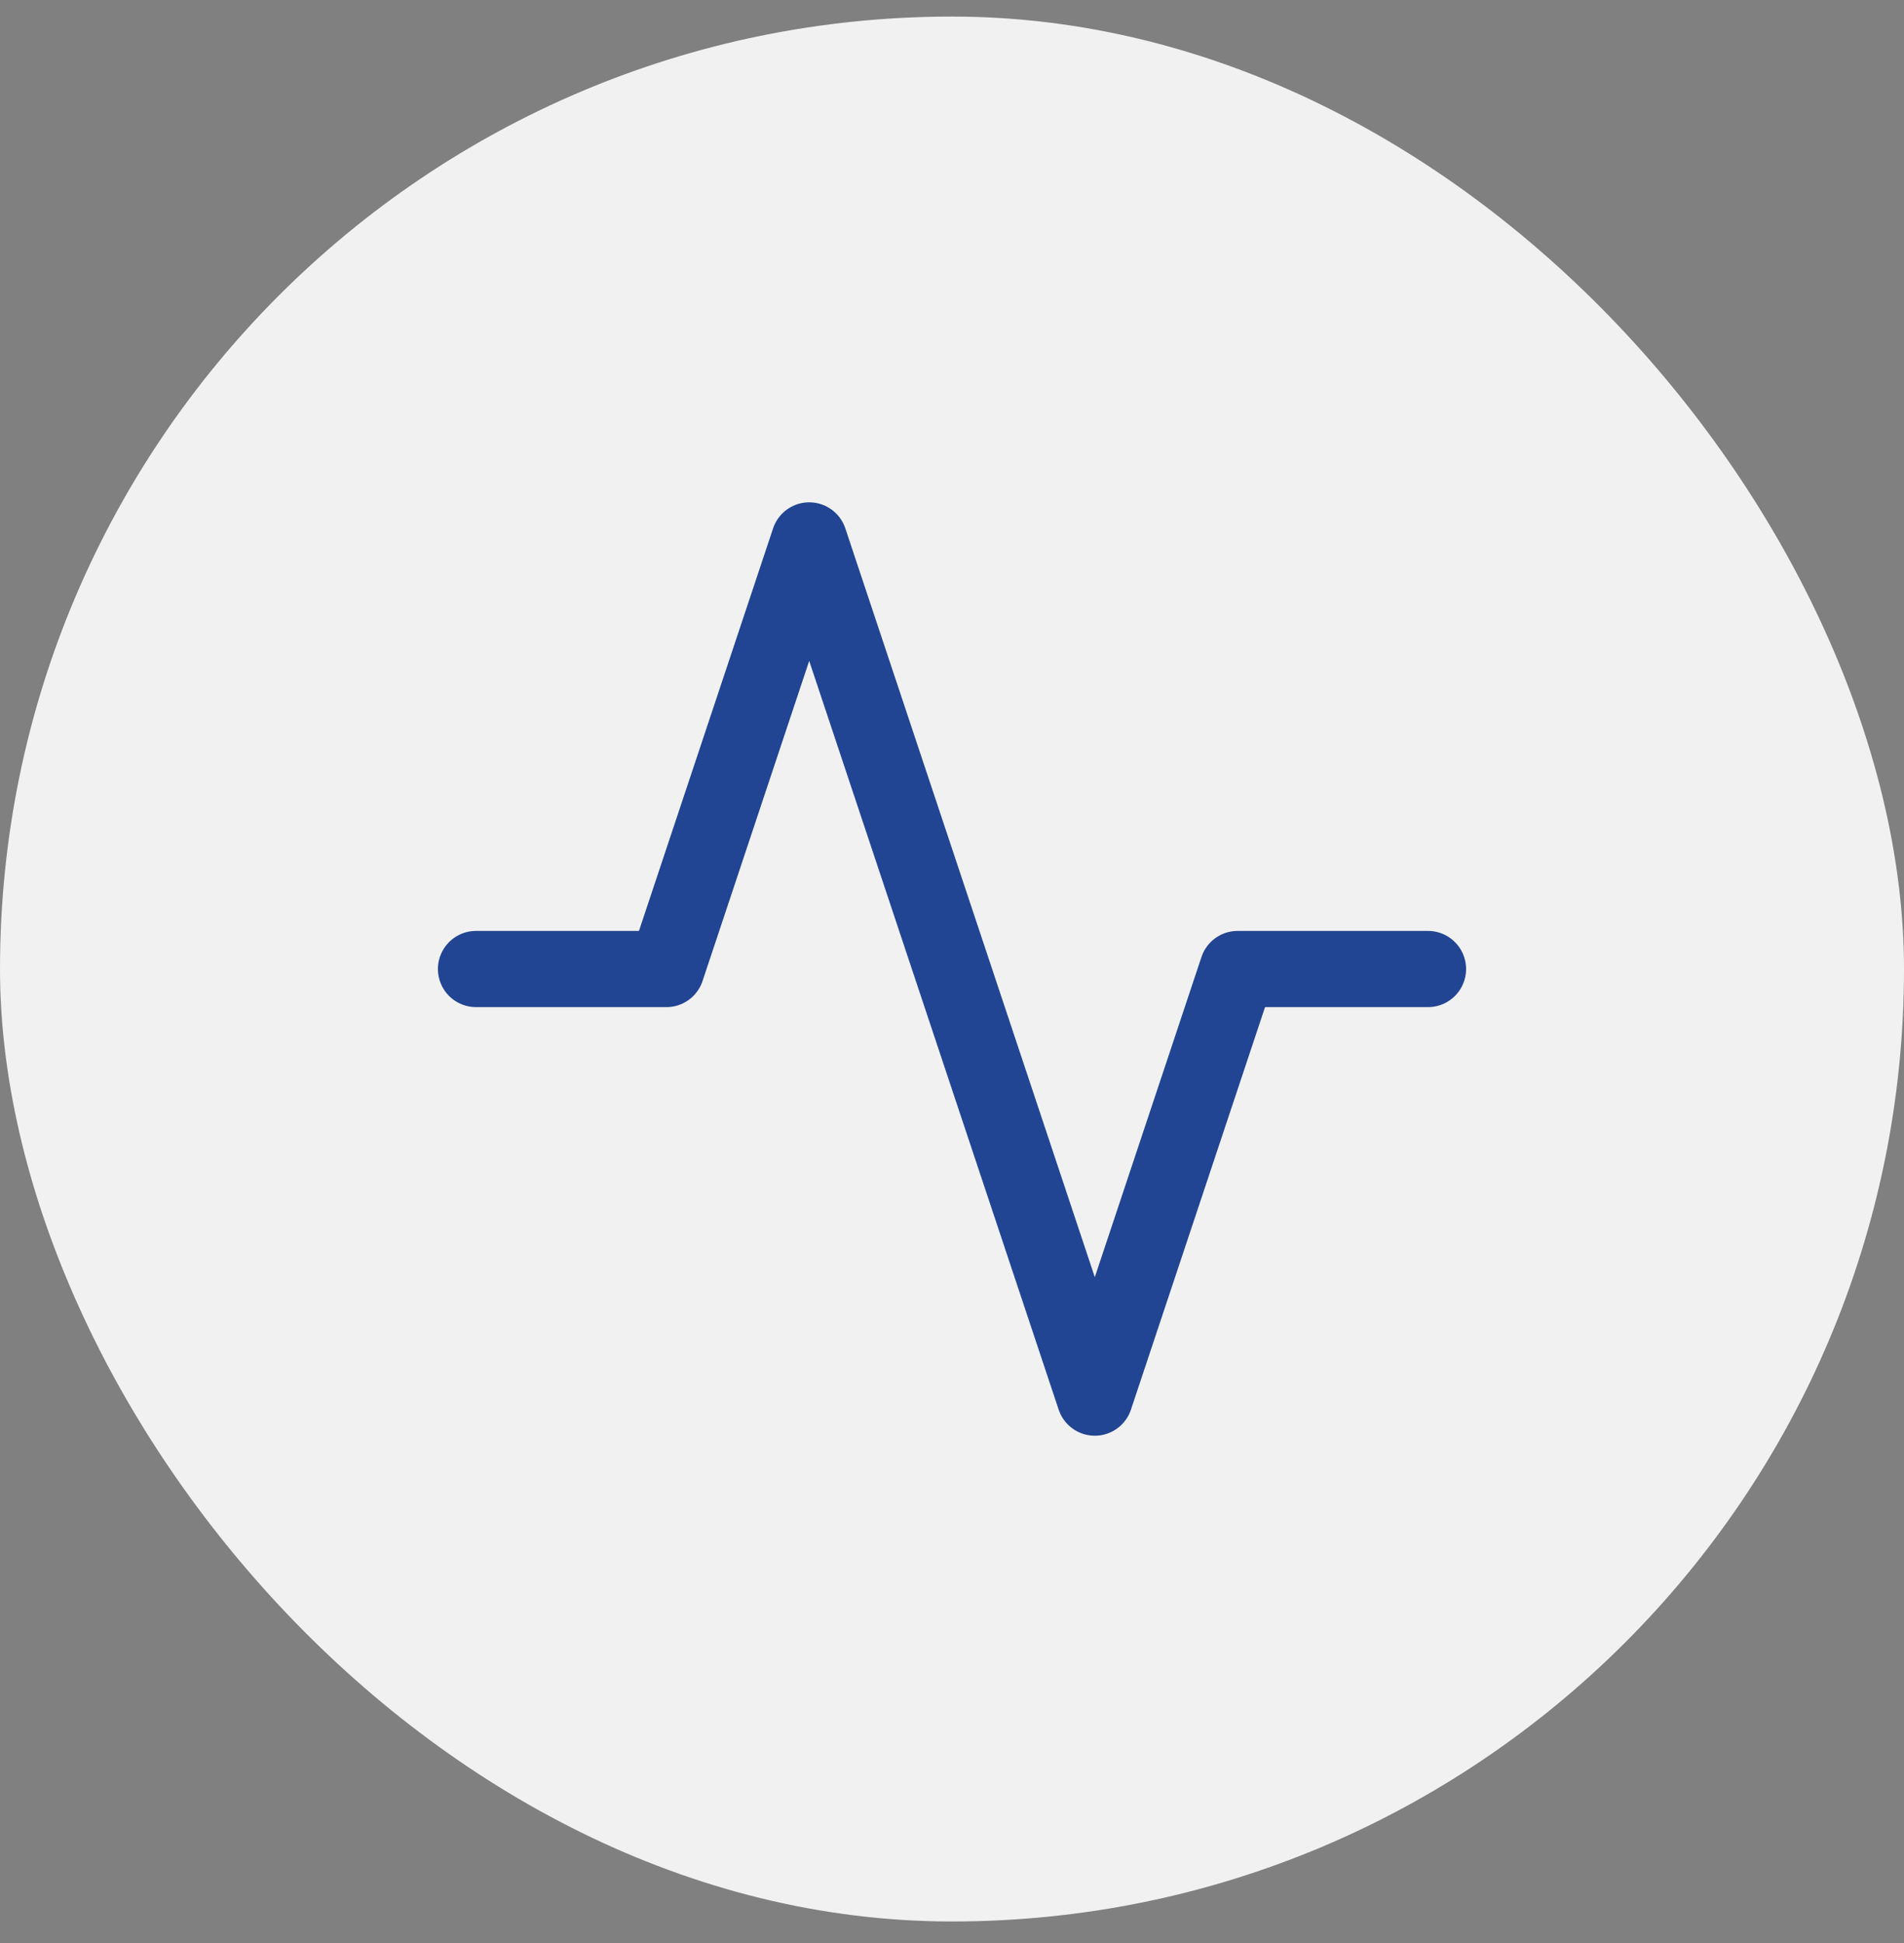
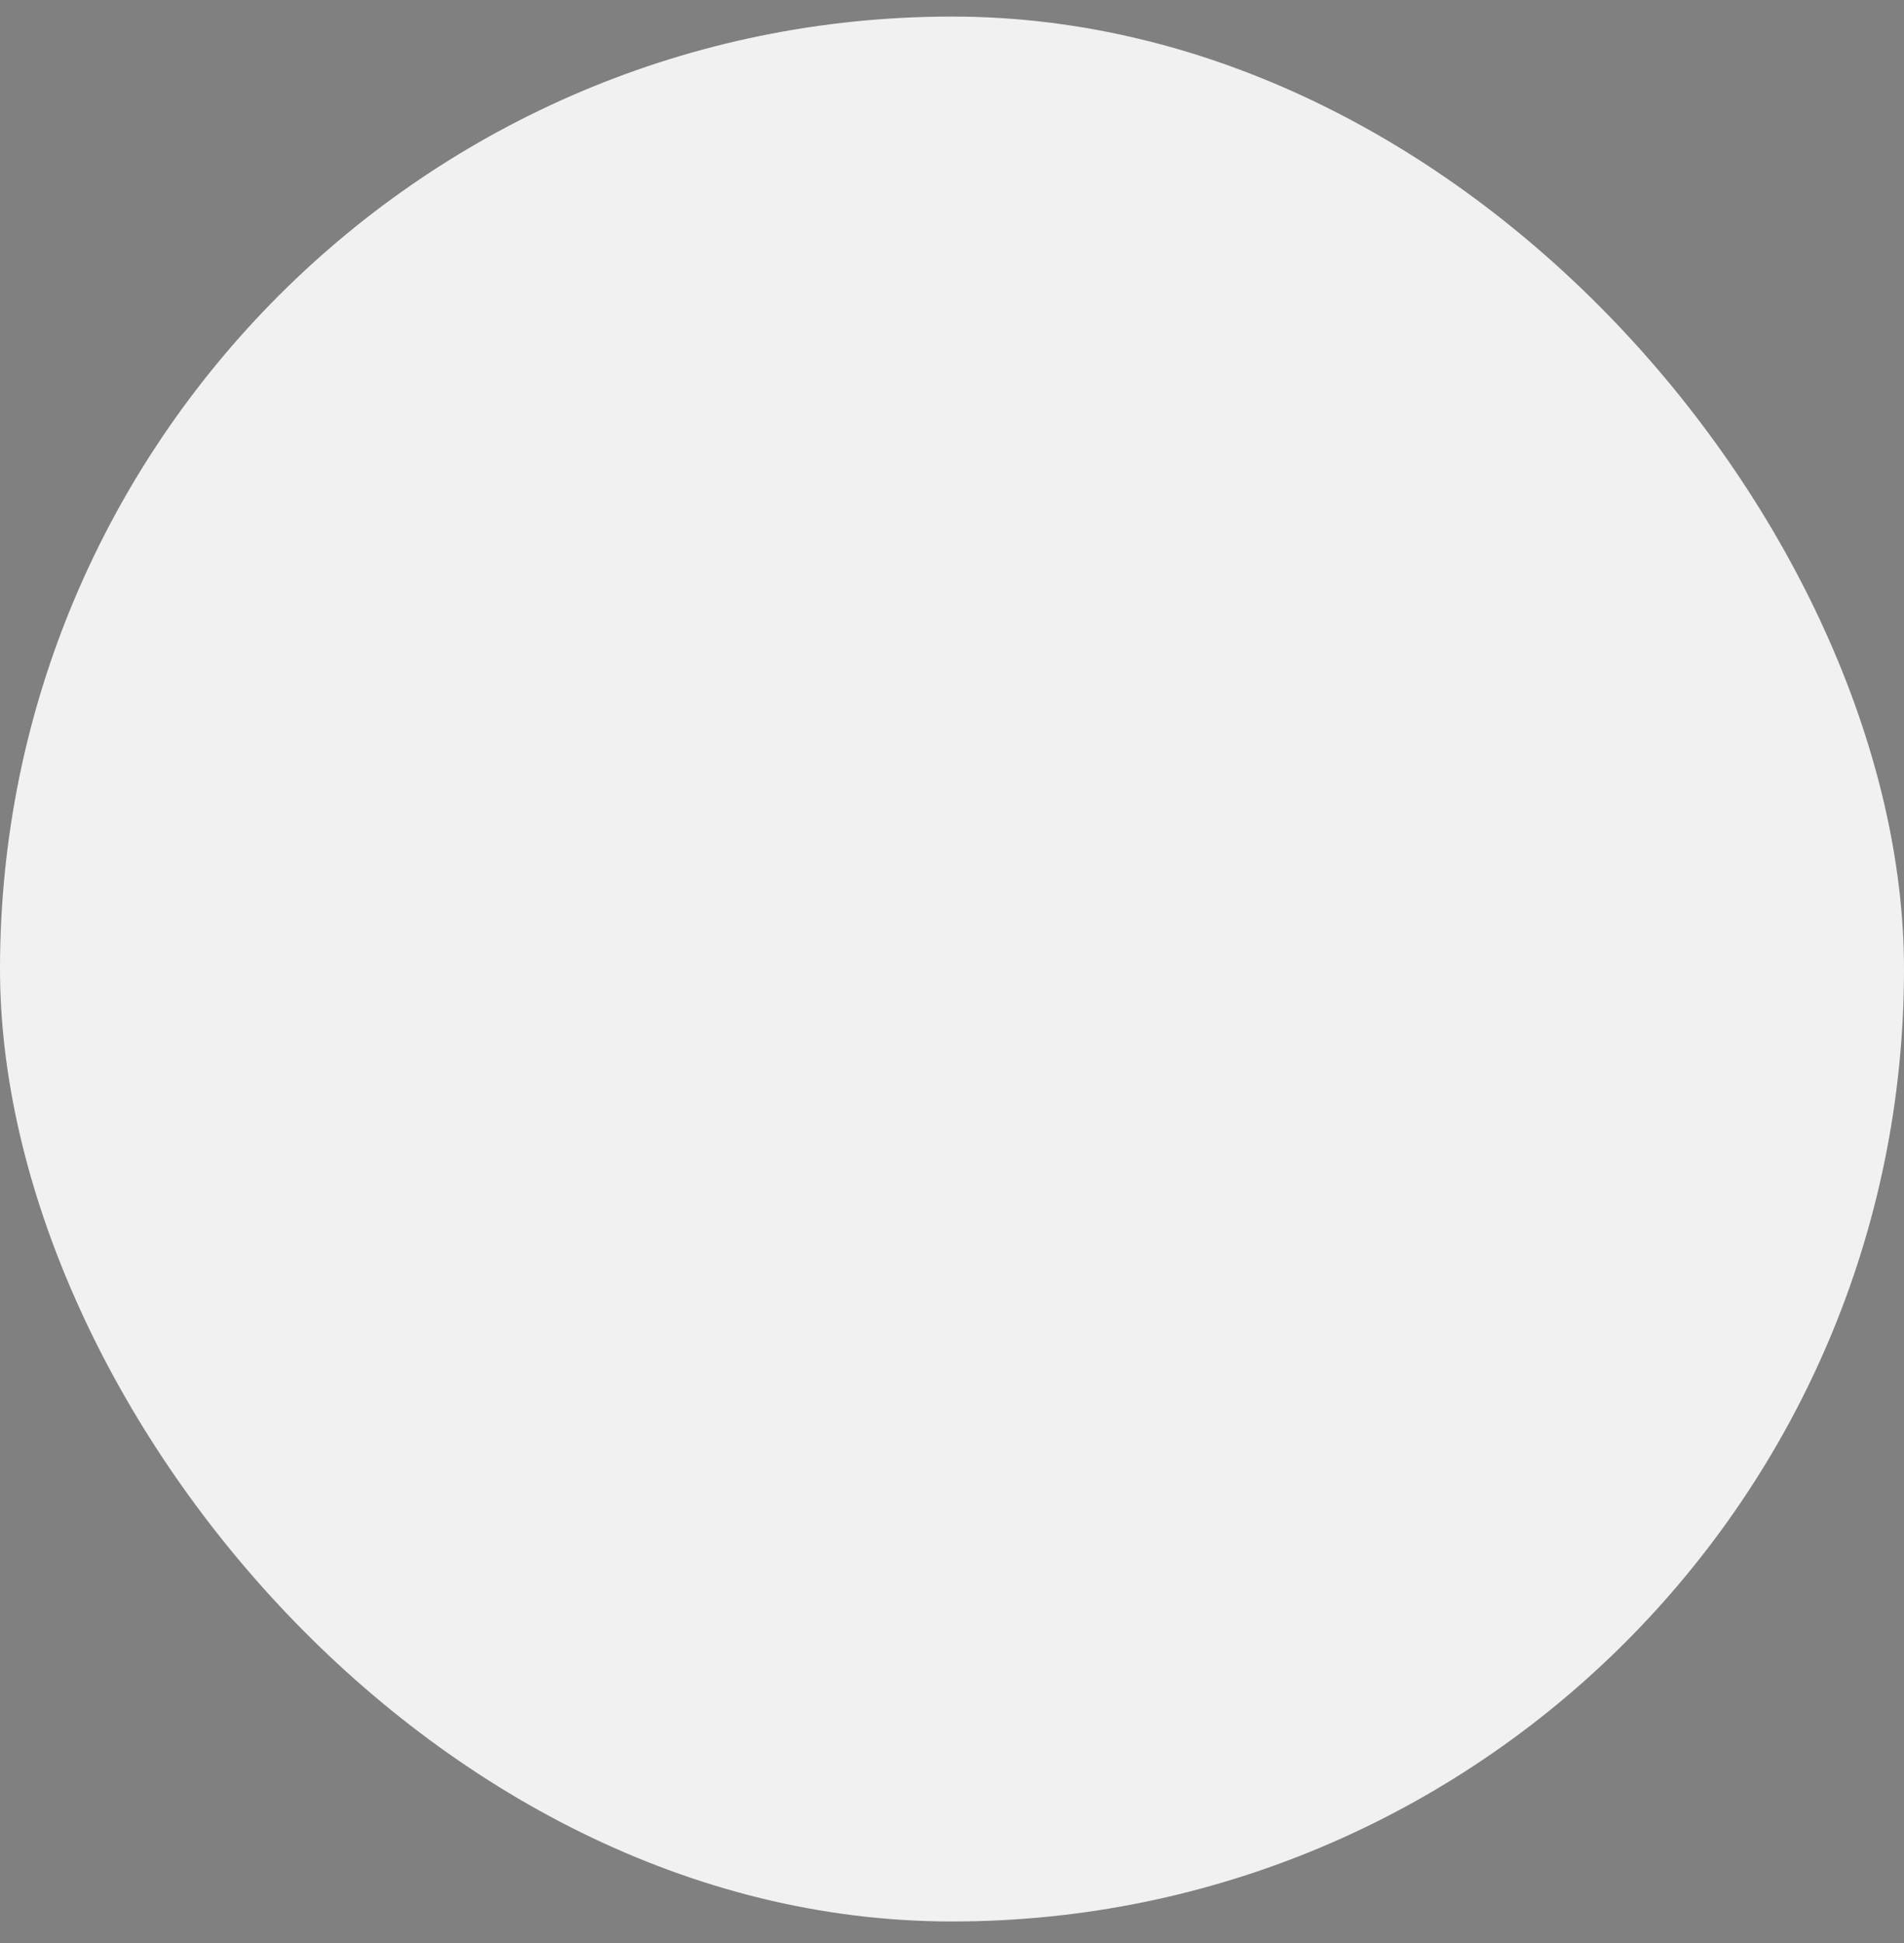
<svg xmlns="http://www.w3.org/2000/svg" width="50" height="51" viewBox="0 0 50 51" fill="none">
  <rect x="0" y="0" width="50" height="51" fill="#808080" stroke="none" />
  <rect y="0.435" width="50" height="50" rx="25" fill="#F1F1F1" />
-   <path d="M37.5 25.435H32.5L28.75 36.685L21.25 14.185L17.5 25.435H12.5" stroke="#214593" stroke-width="2" stroke-linecap="round" stroke-linejoin="round" />
</svg>